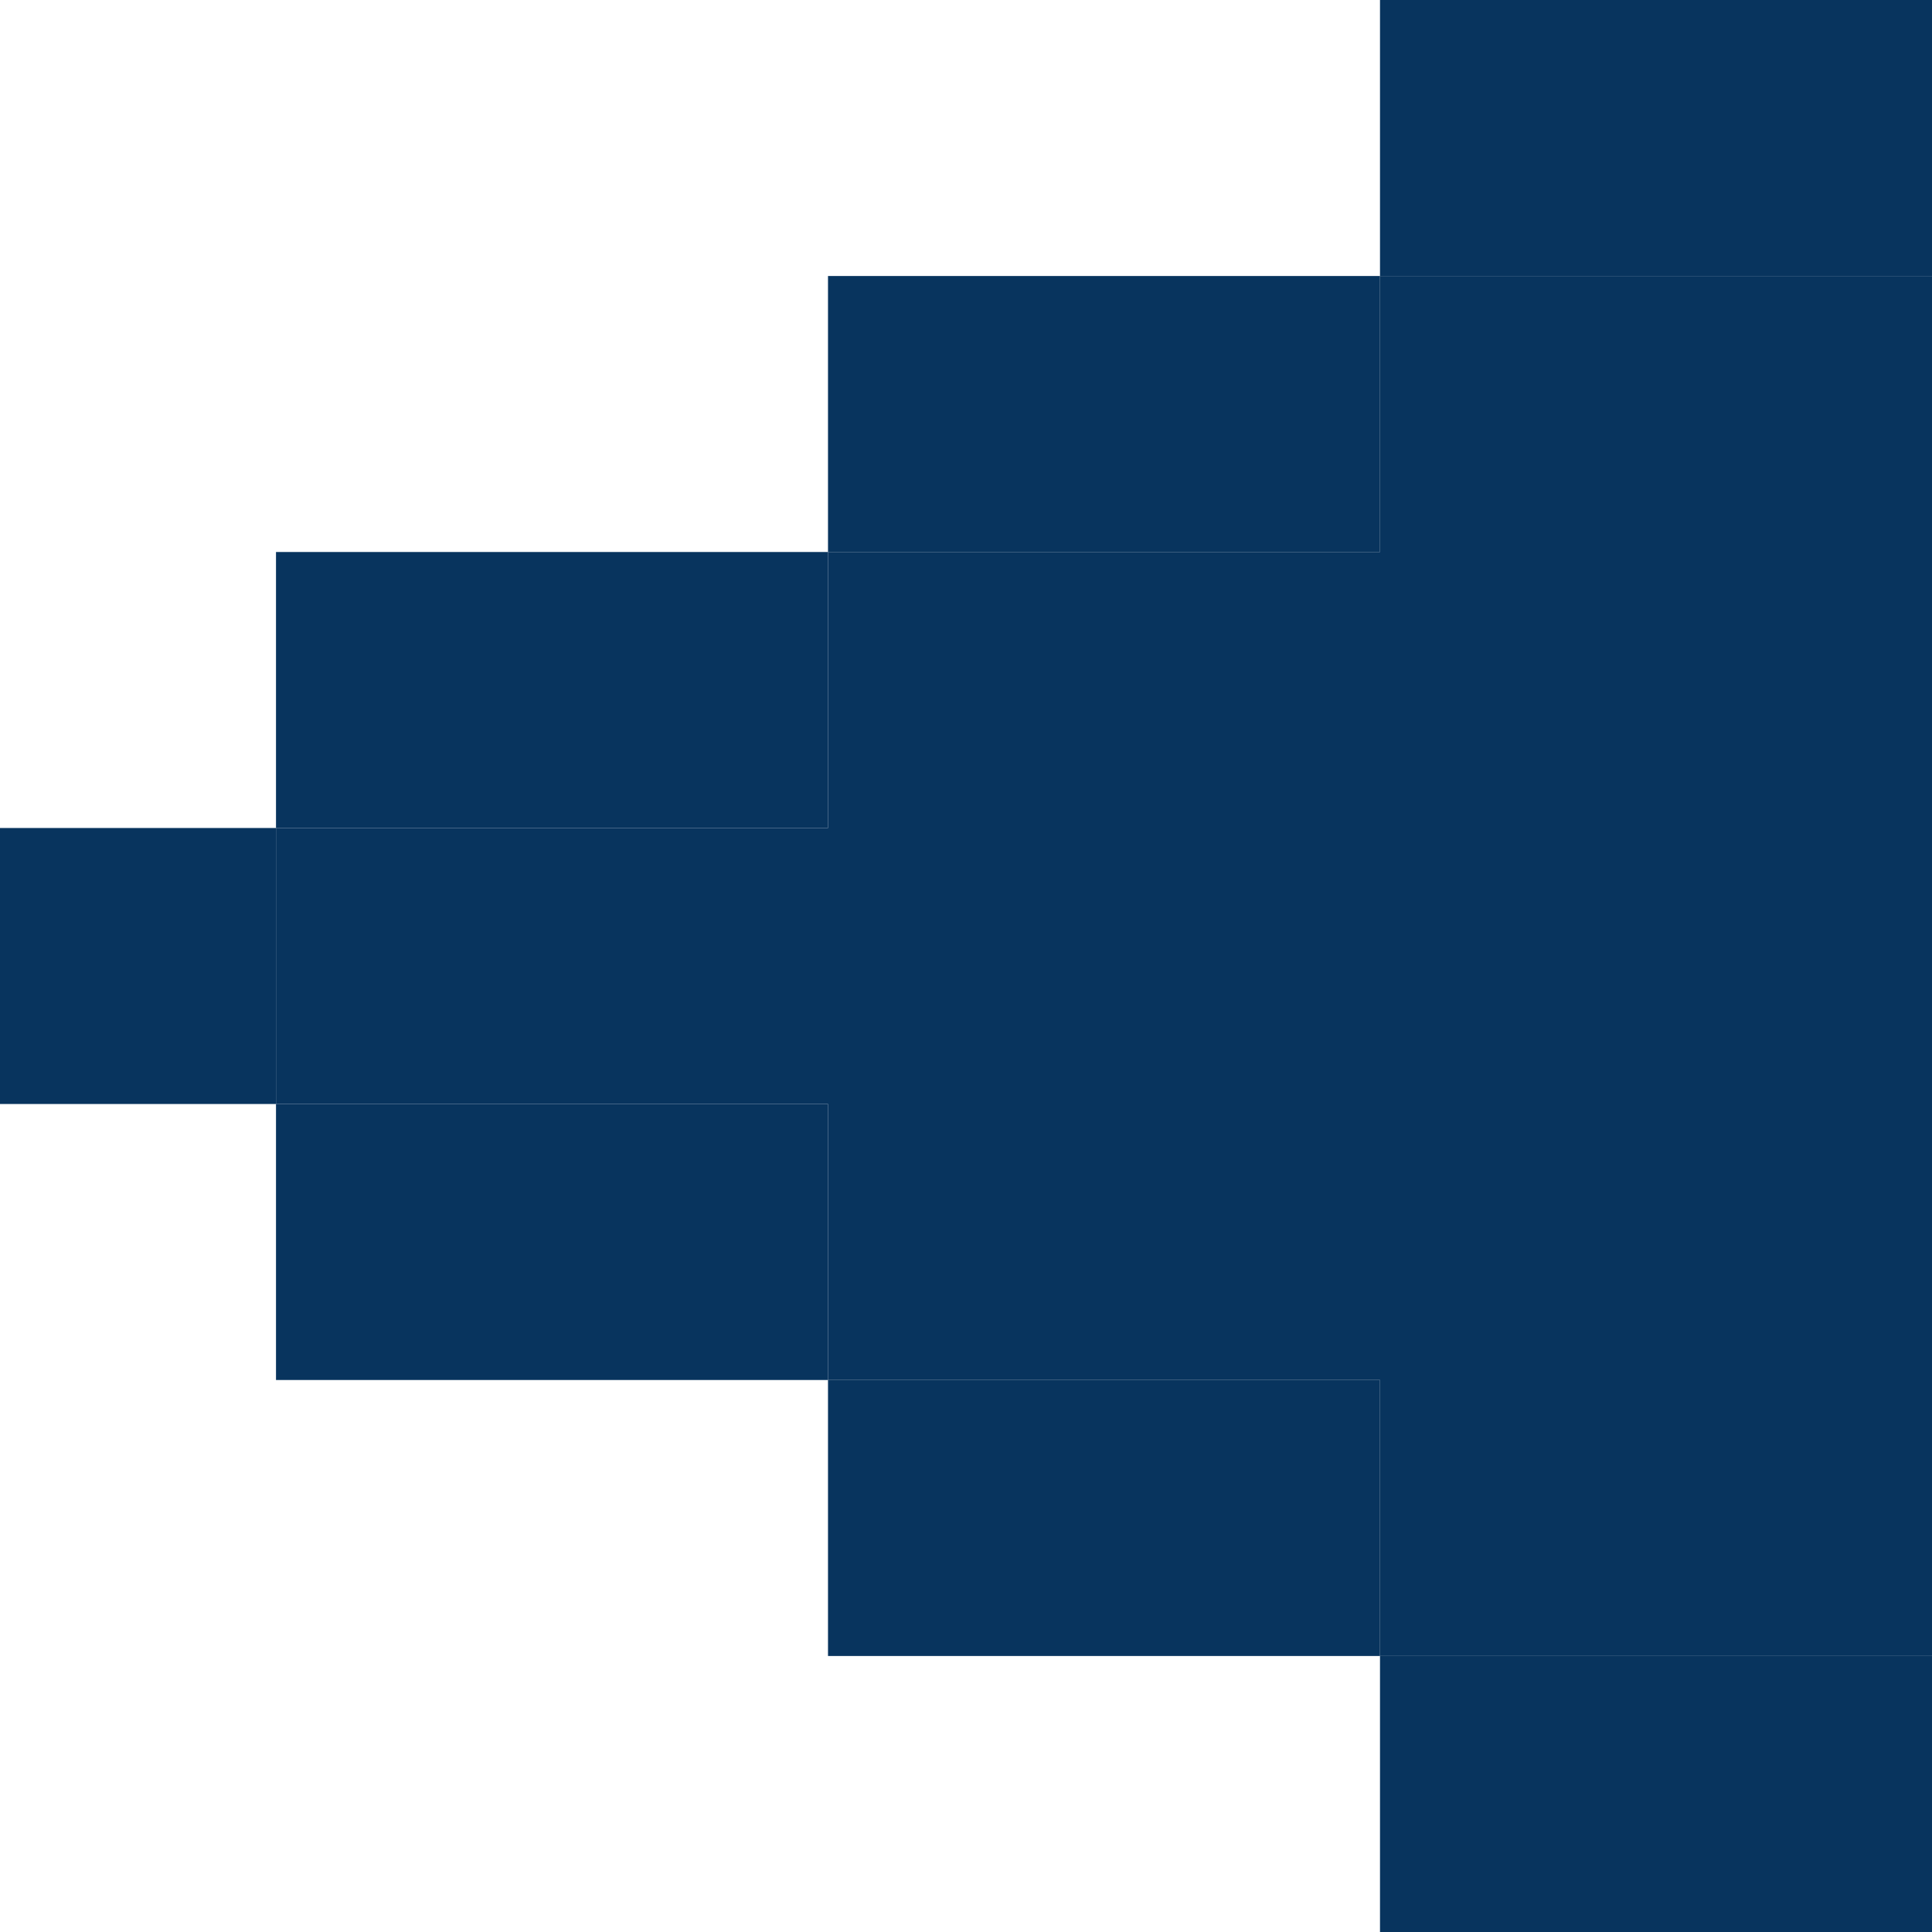
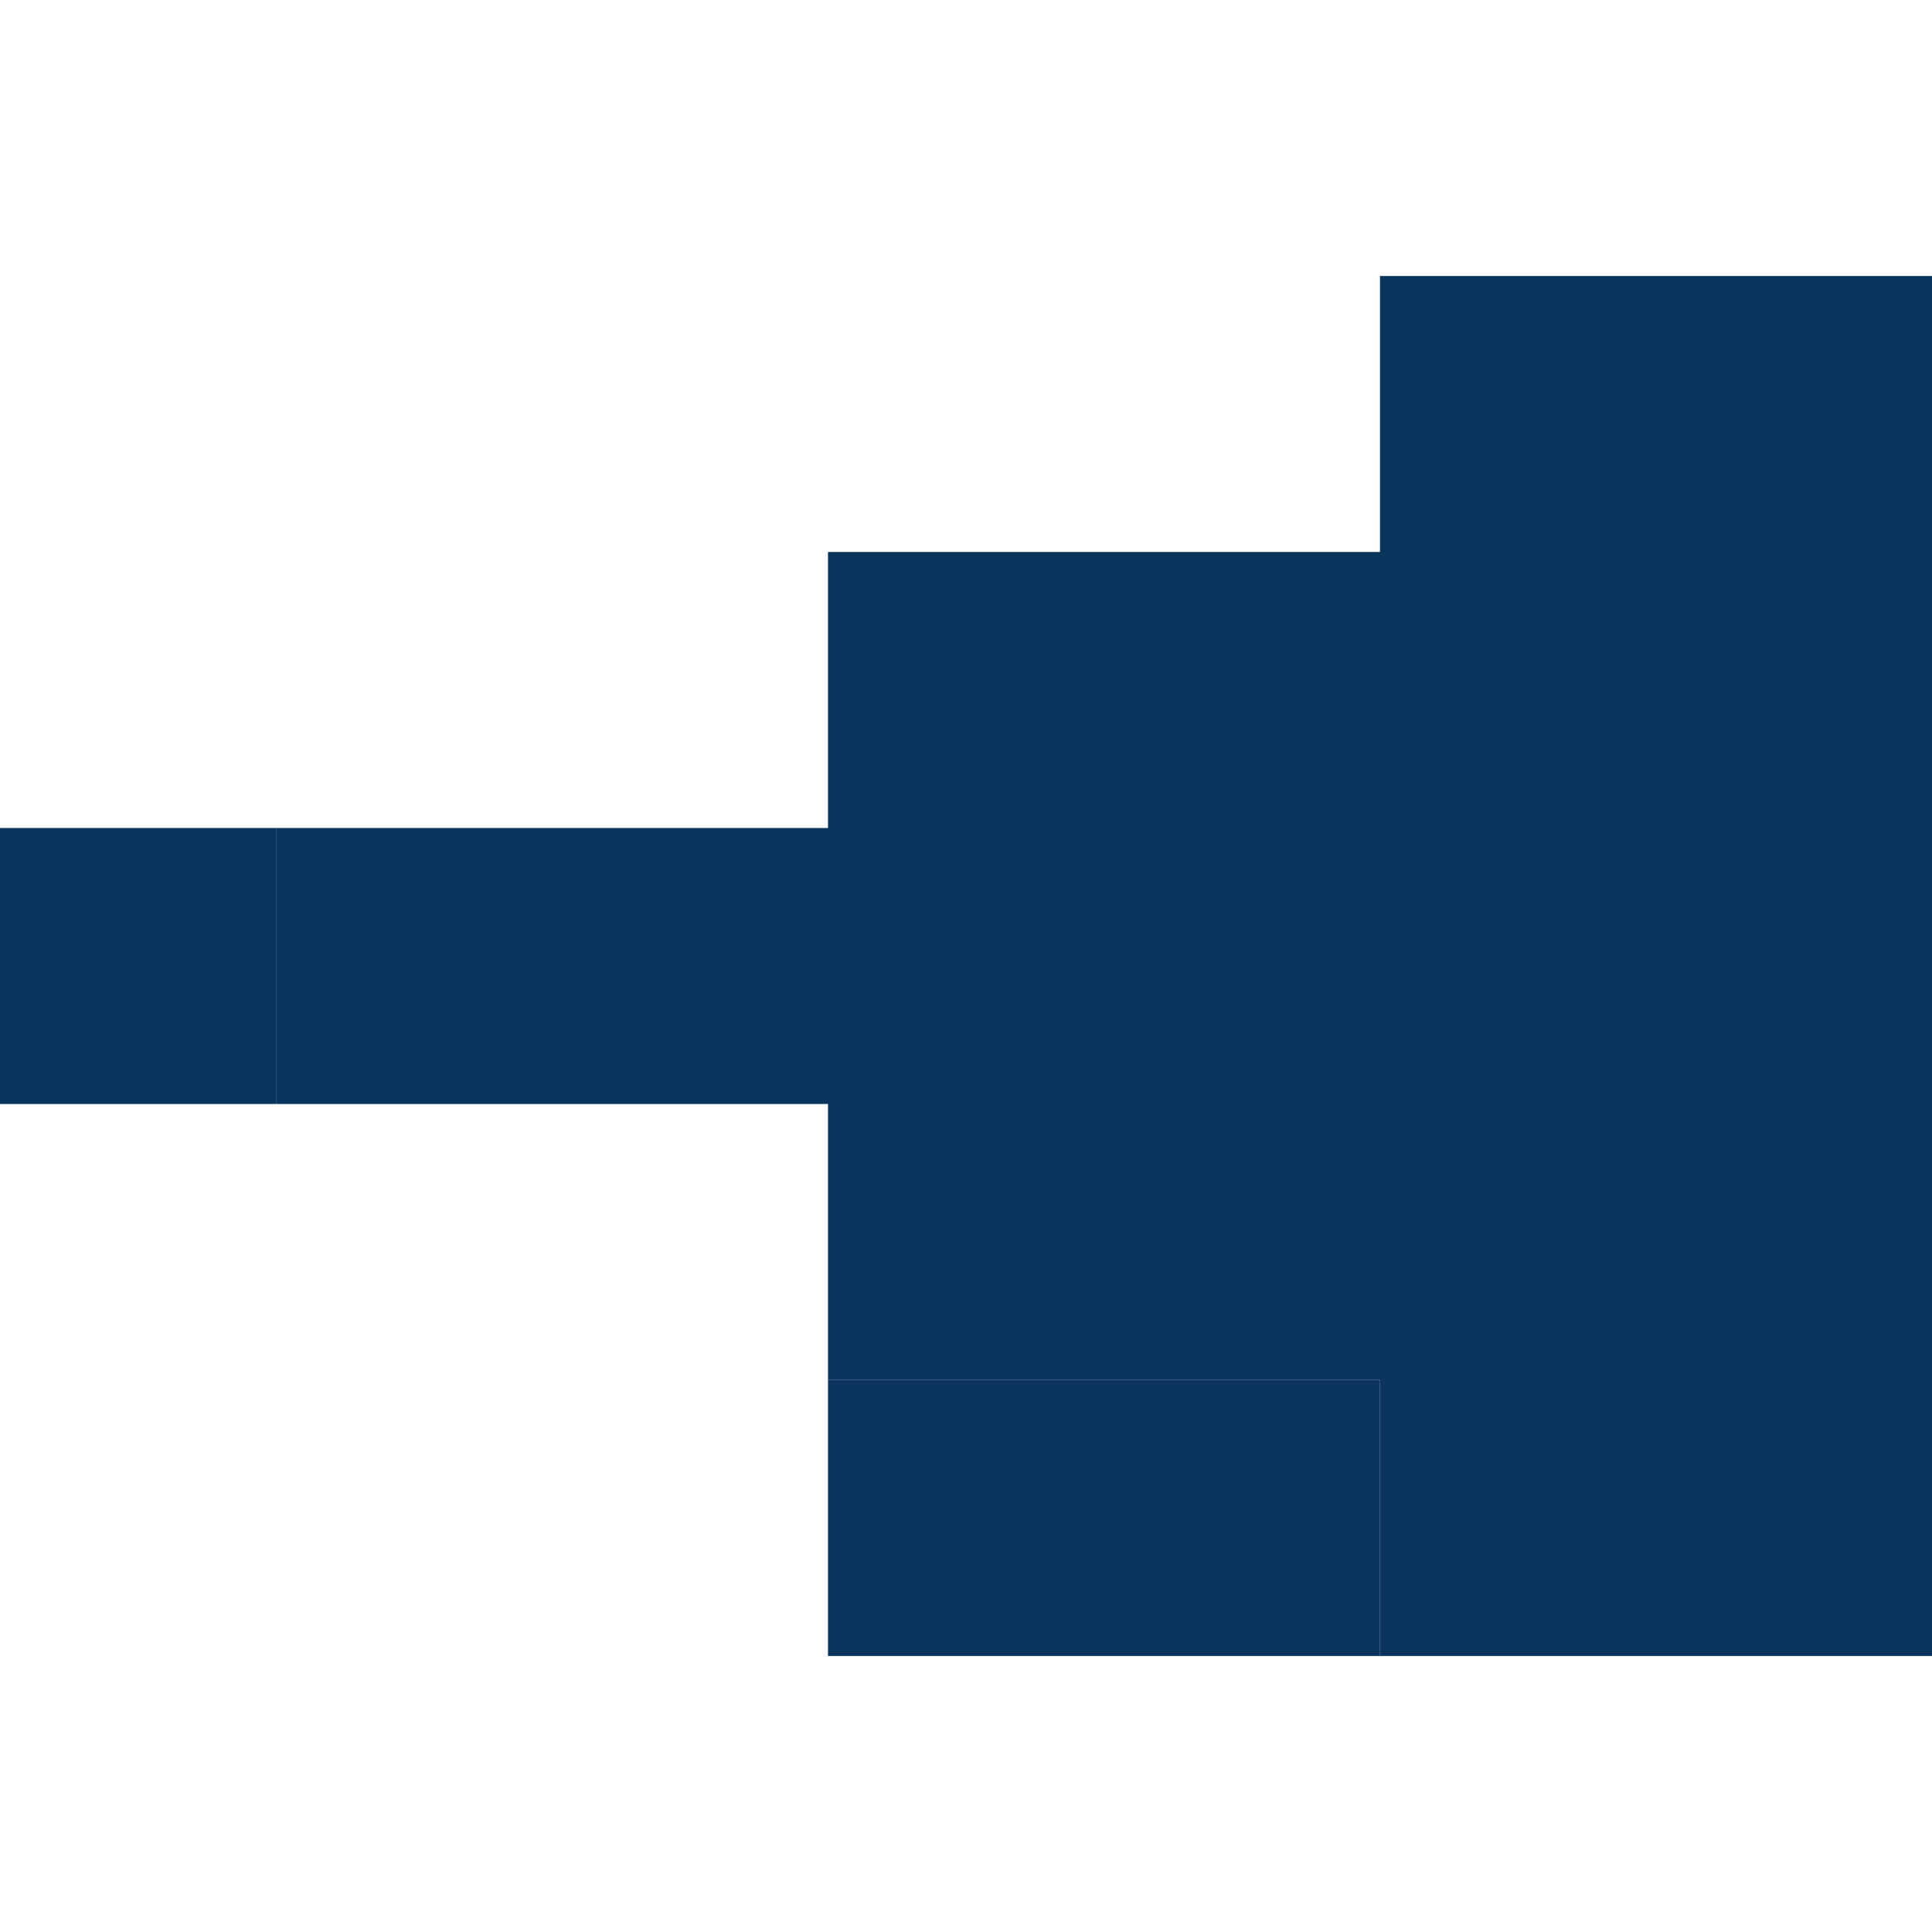
<svg xmlns="http://www.w3.org/2000/svg" x="0px" y="0px" viewBox="0 0 35 35" style="vertical-align: middle; max-width: 100%;" width="100%">
  <g>
    <g>
      <polygon points="20,30 25,30 25,25 20,25 15,25 15,30" fill="rgb(8,52,94)">
     </polygon>
-       <polygon points="30,35 35,35 35,30 30,30 25,30 25,35" fill="rgb(8,52,94)">
-      </polygon>
-       <polygon points="10,25 15,25 15,20 10,20 5,20 5,25" fill="rgb(8,52,94)">
-      </polygon>
      <rect y="15" width="5" height="5" fill="rgb(8,52,94)">
     </rect>
-       <polygon points="25,10 25,5 20,5 15,5 15,10 20,10" fill="rgb(8,52,94)">
-      </polygon>
-       <polygon points="35,5 35,0 30,0 25,0 25,5 30,5" fill="rgb(8,52,94)">
-      </polygon>
-       <polygon points="15,15 15,10 10,10 5,10 5,15 10,15" fill="rgb(8,52,94)">
-      </polygon>
    </g>
    <polygon points="30,5 25,5 25,10 20,10 15,10 15,15 10,15 5,15 5,20 10,20 15,20 15,25 20,25 25,25 25,30    30,30 35,30 35,25 35,20 35,15 35,10 35,5" fill="rgb(8,52,94)">
    </polygon>
  </g>
</svg>